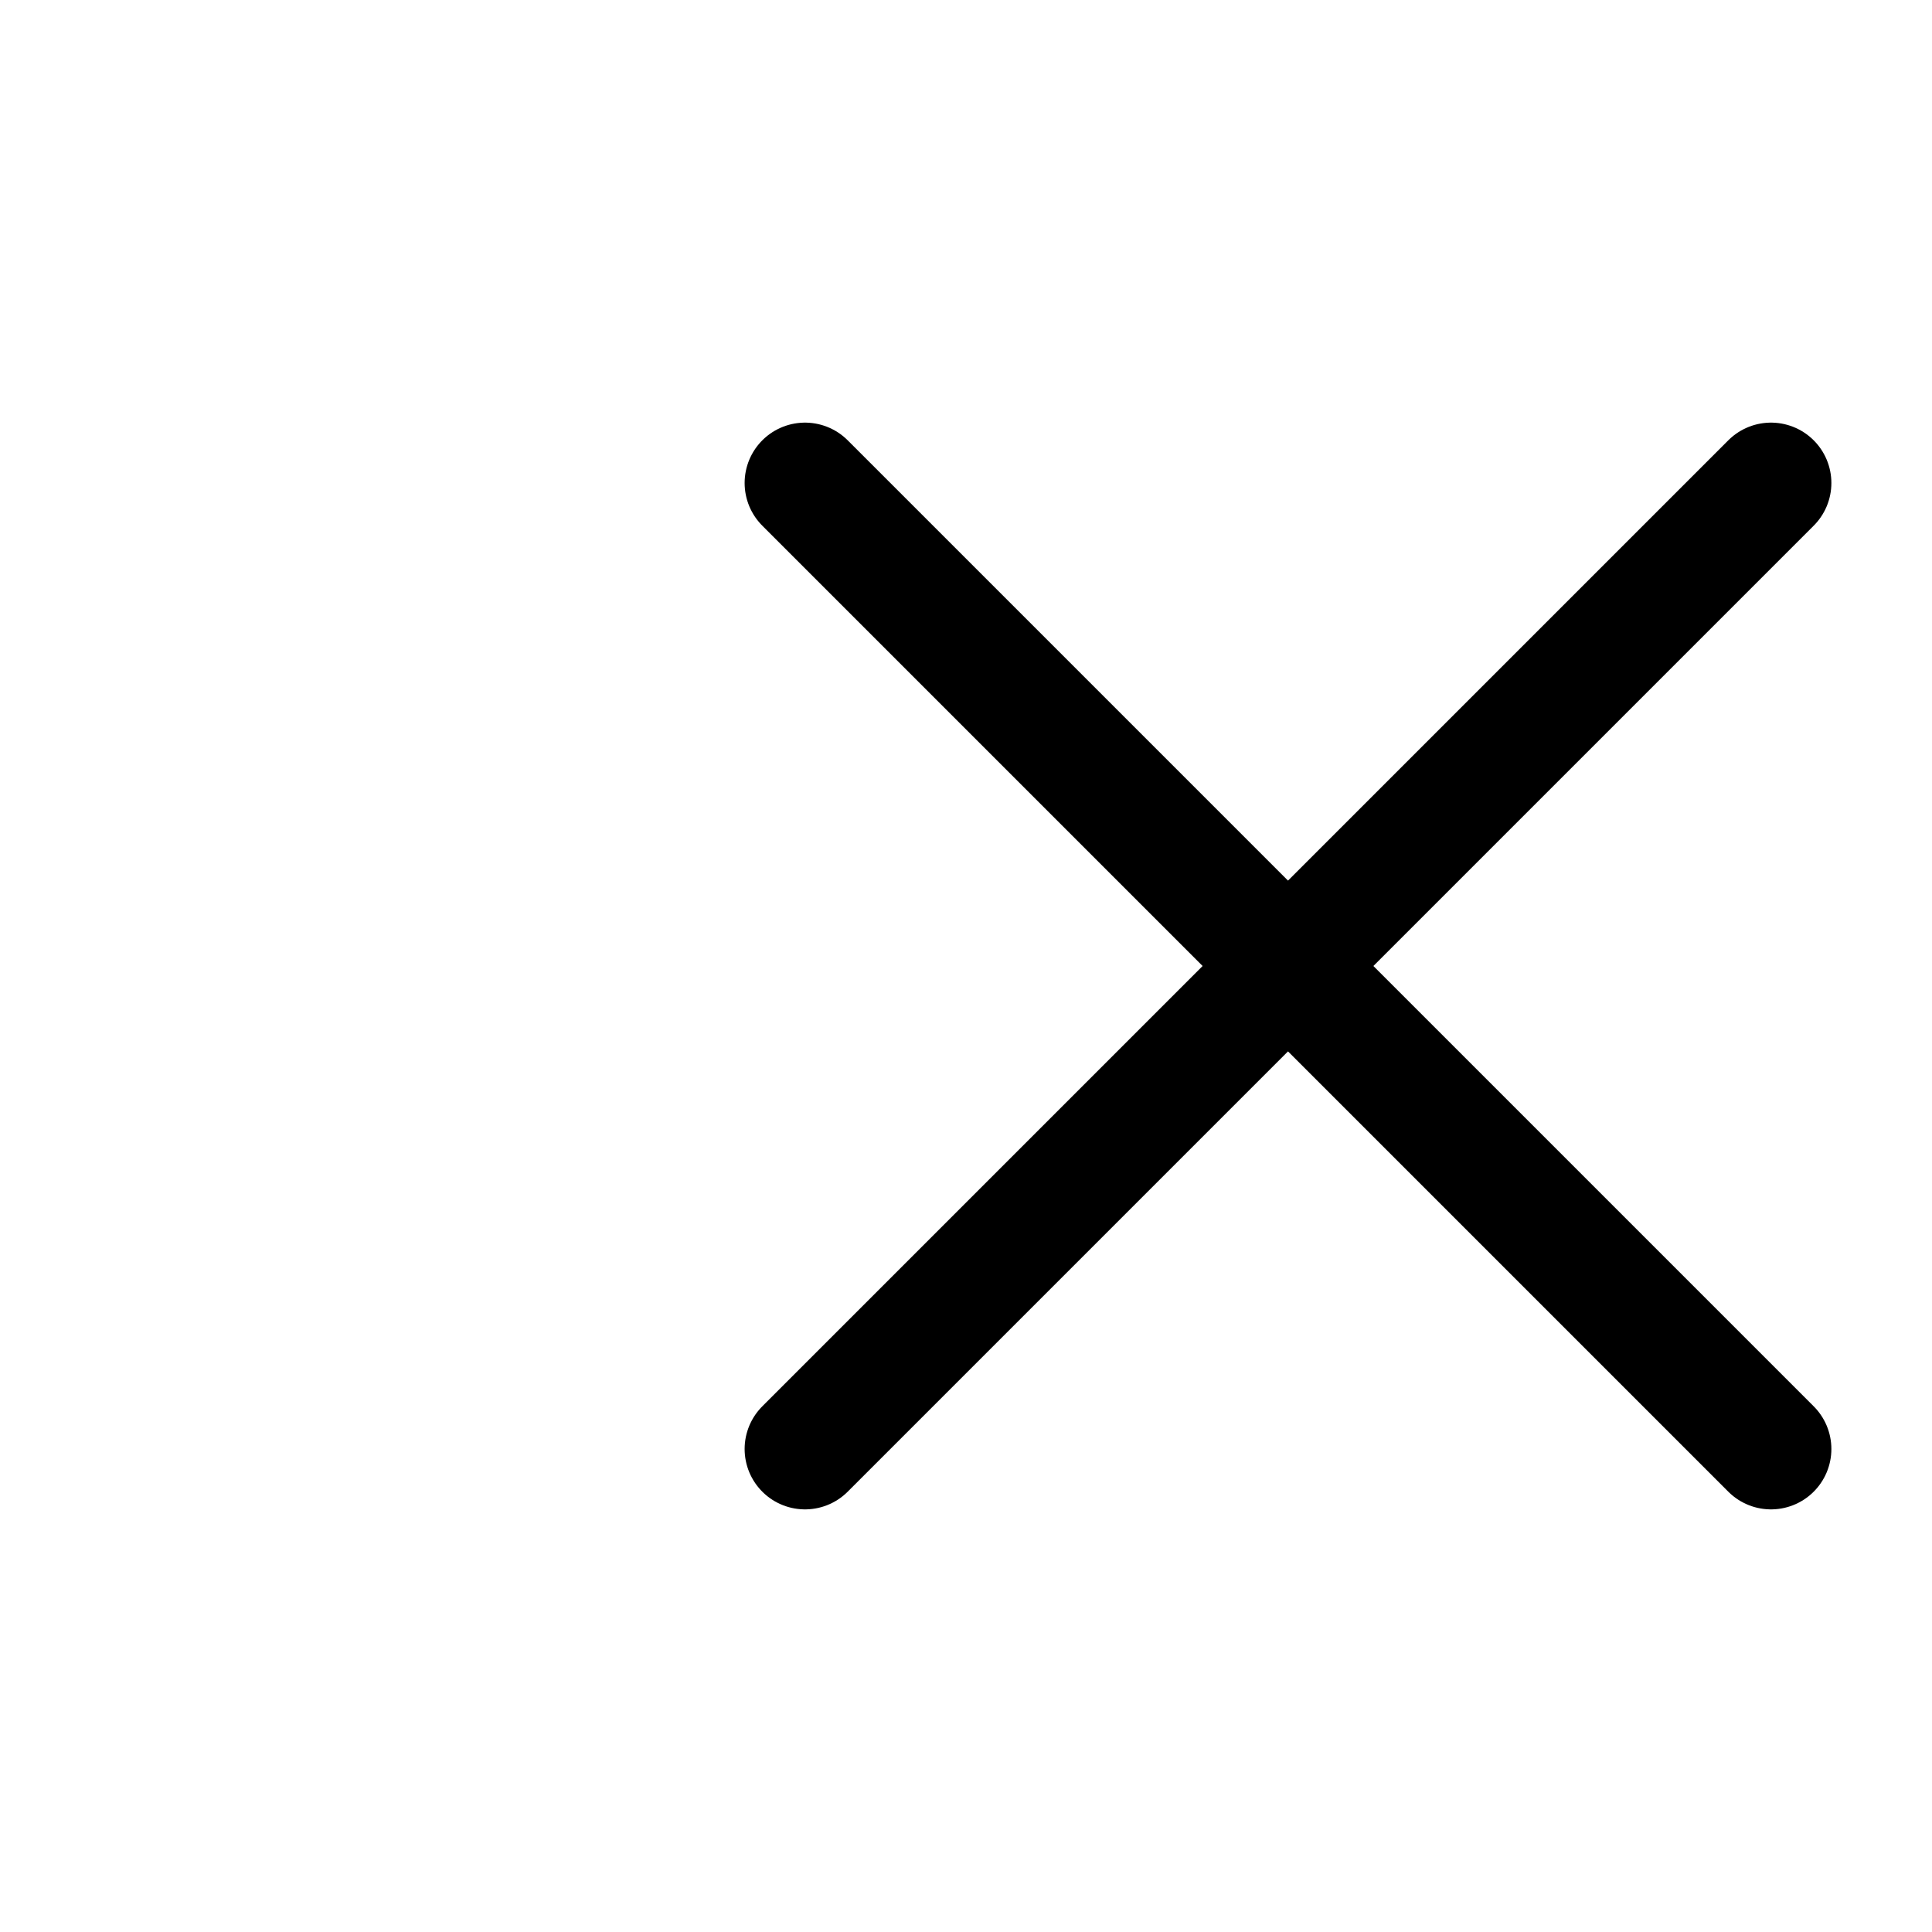
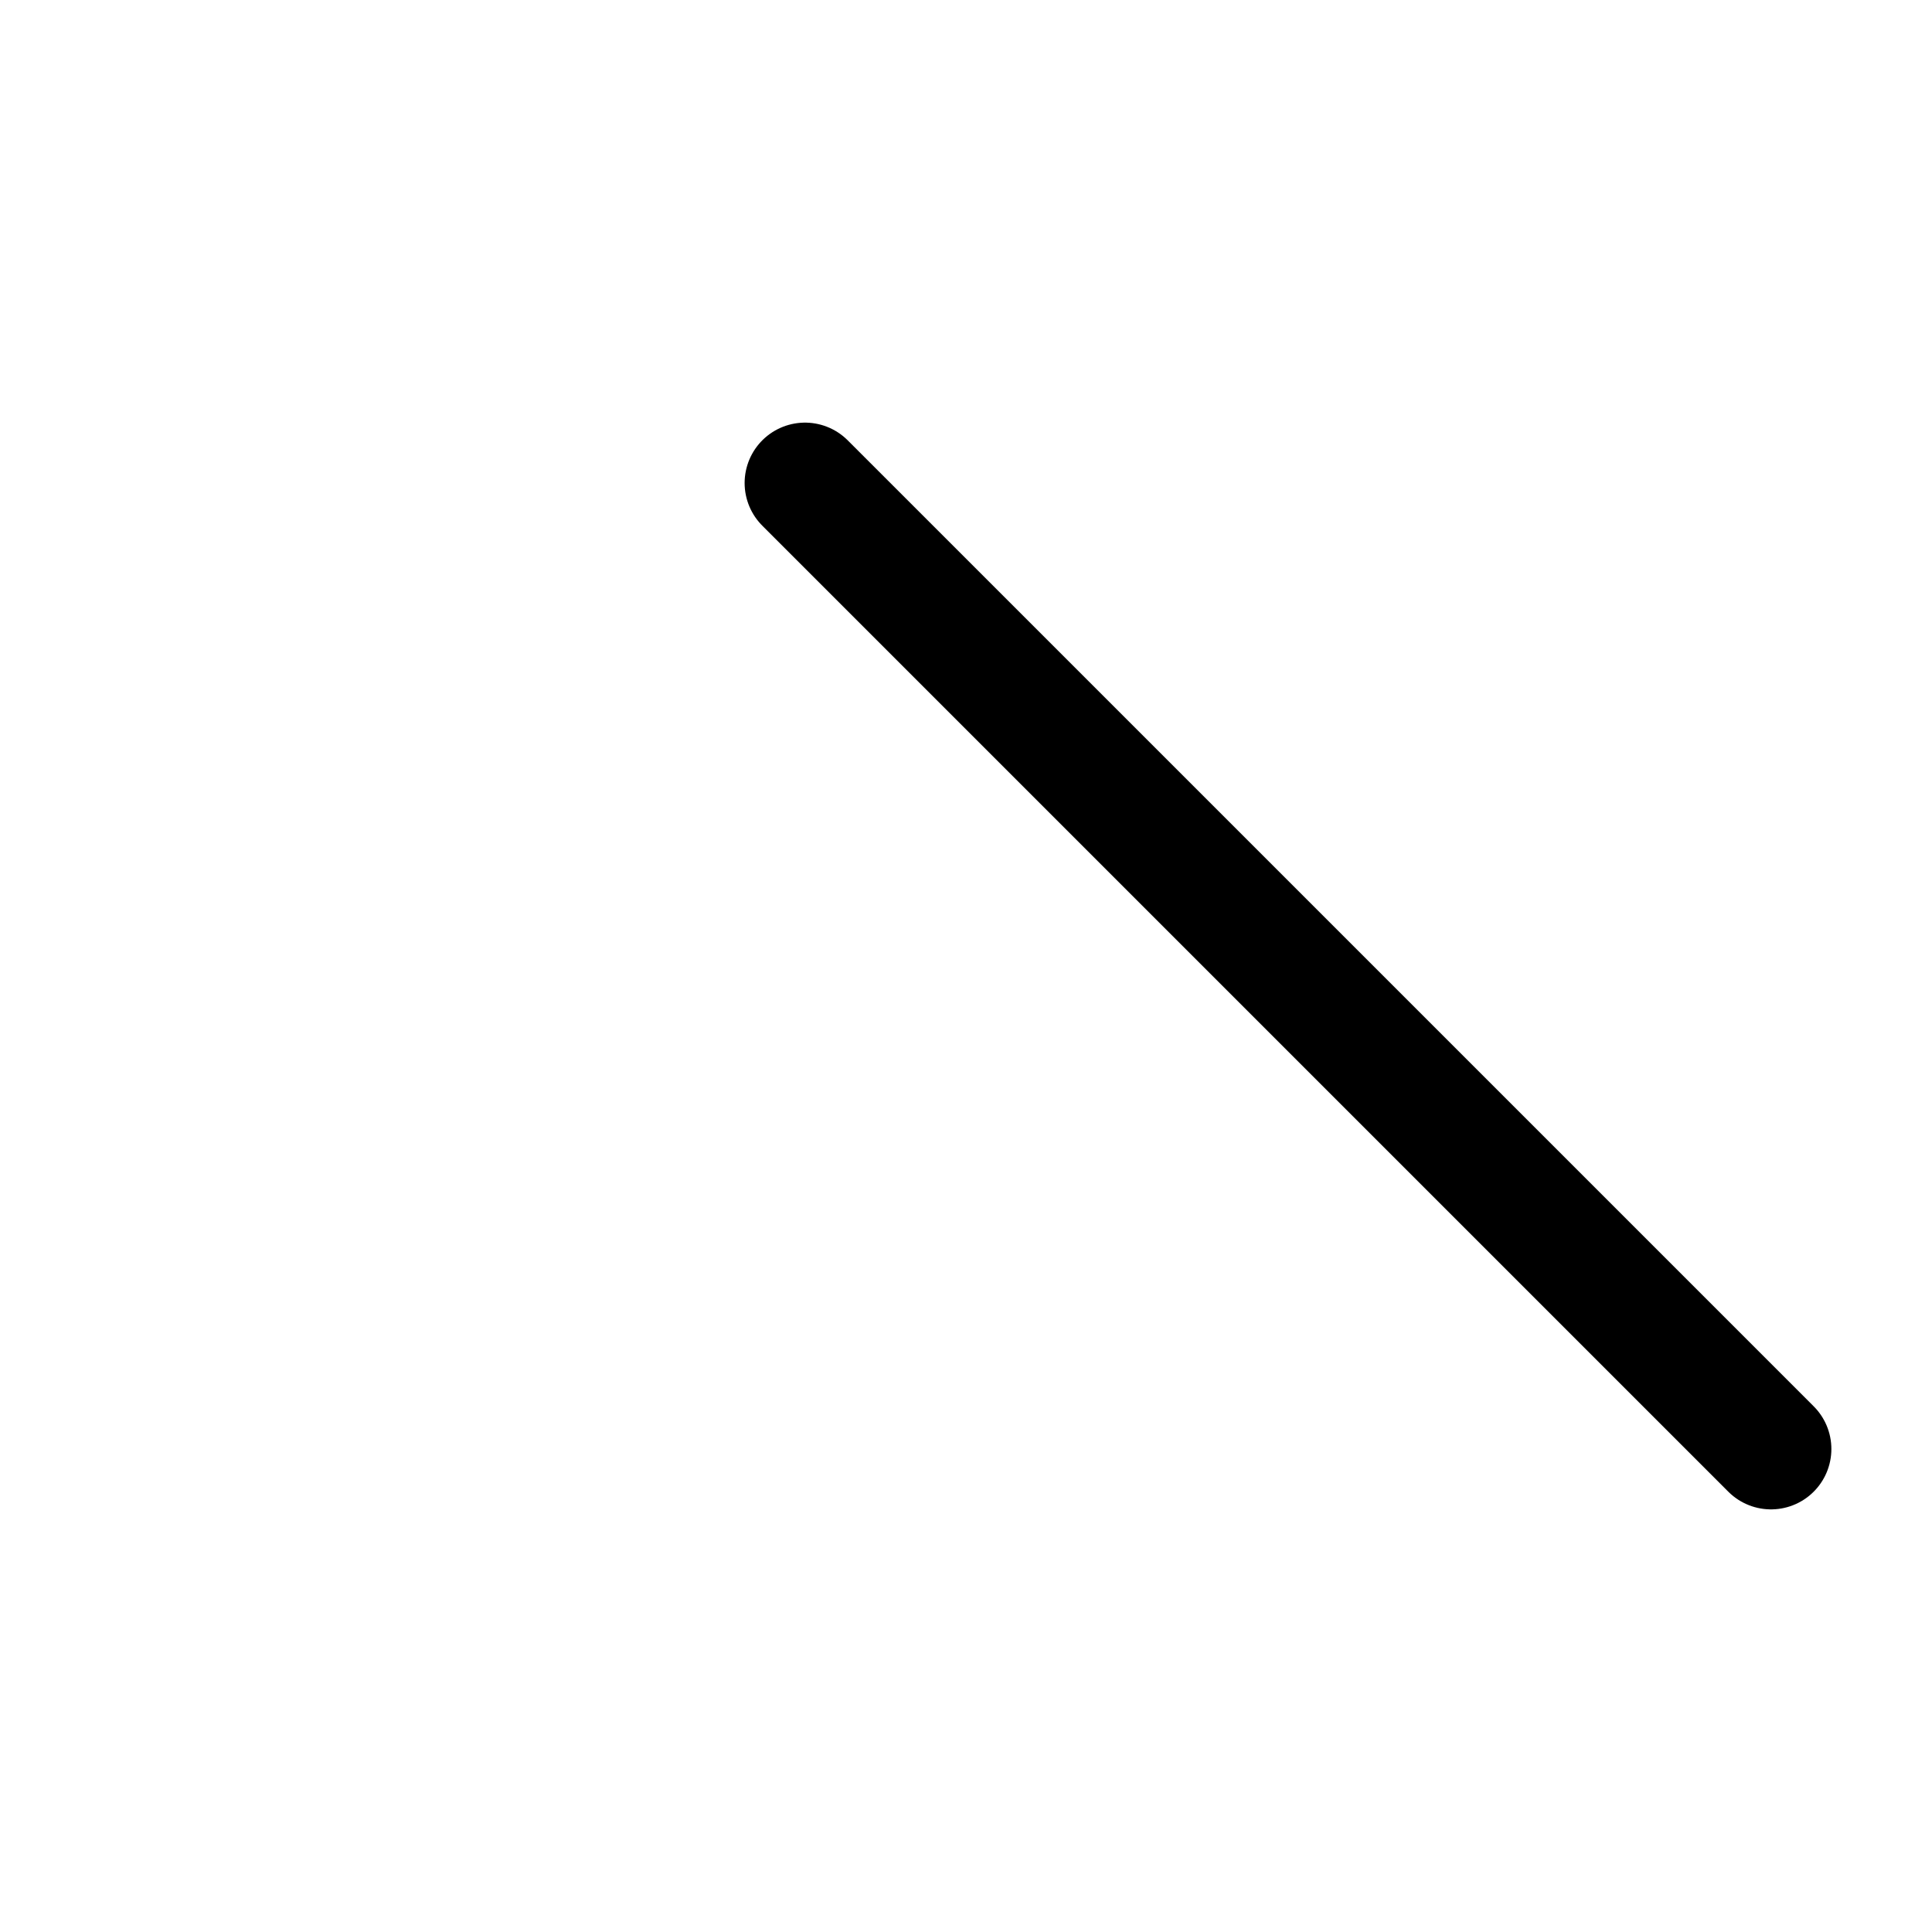
<svg xmlns="http://www.w3.org/2000/svg" width="24" height="24" viewBox="0 0 24 24" fill="none">
  <g clip-path="url(#clip0_11258_73593)">
    <path d="M10 6L22 18" stroke="currentColor" stroke-width="1.5" stroke-miterlimit="10" stroke-linecap="round" />
-     <path d="M10 18L22 6" stroke="currentColor" stroke-width="1.5" stroke-miterlimit="10" stroke-linecap="round" />
  </g>
  <defs>
    <clipPath id="clip0_11258_73593">
      <rect width="24" height="24" fill="white" />
    </clipPath>
  </defs>
</svg>